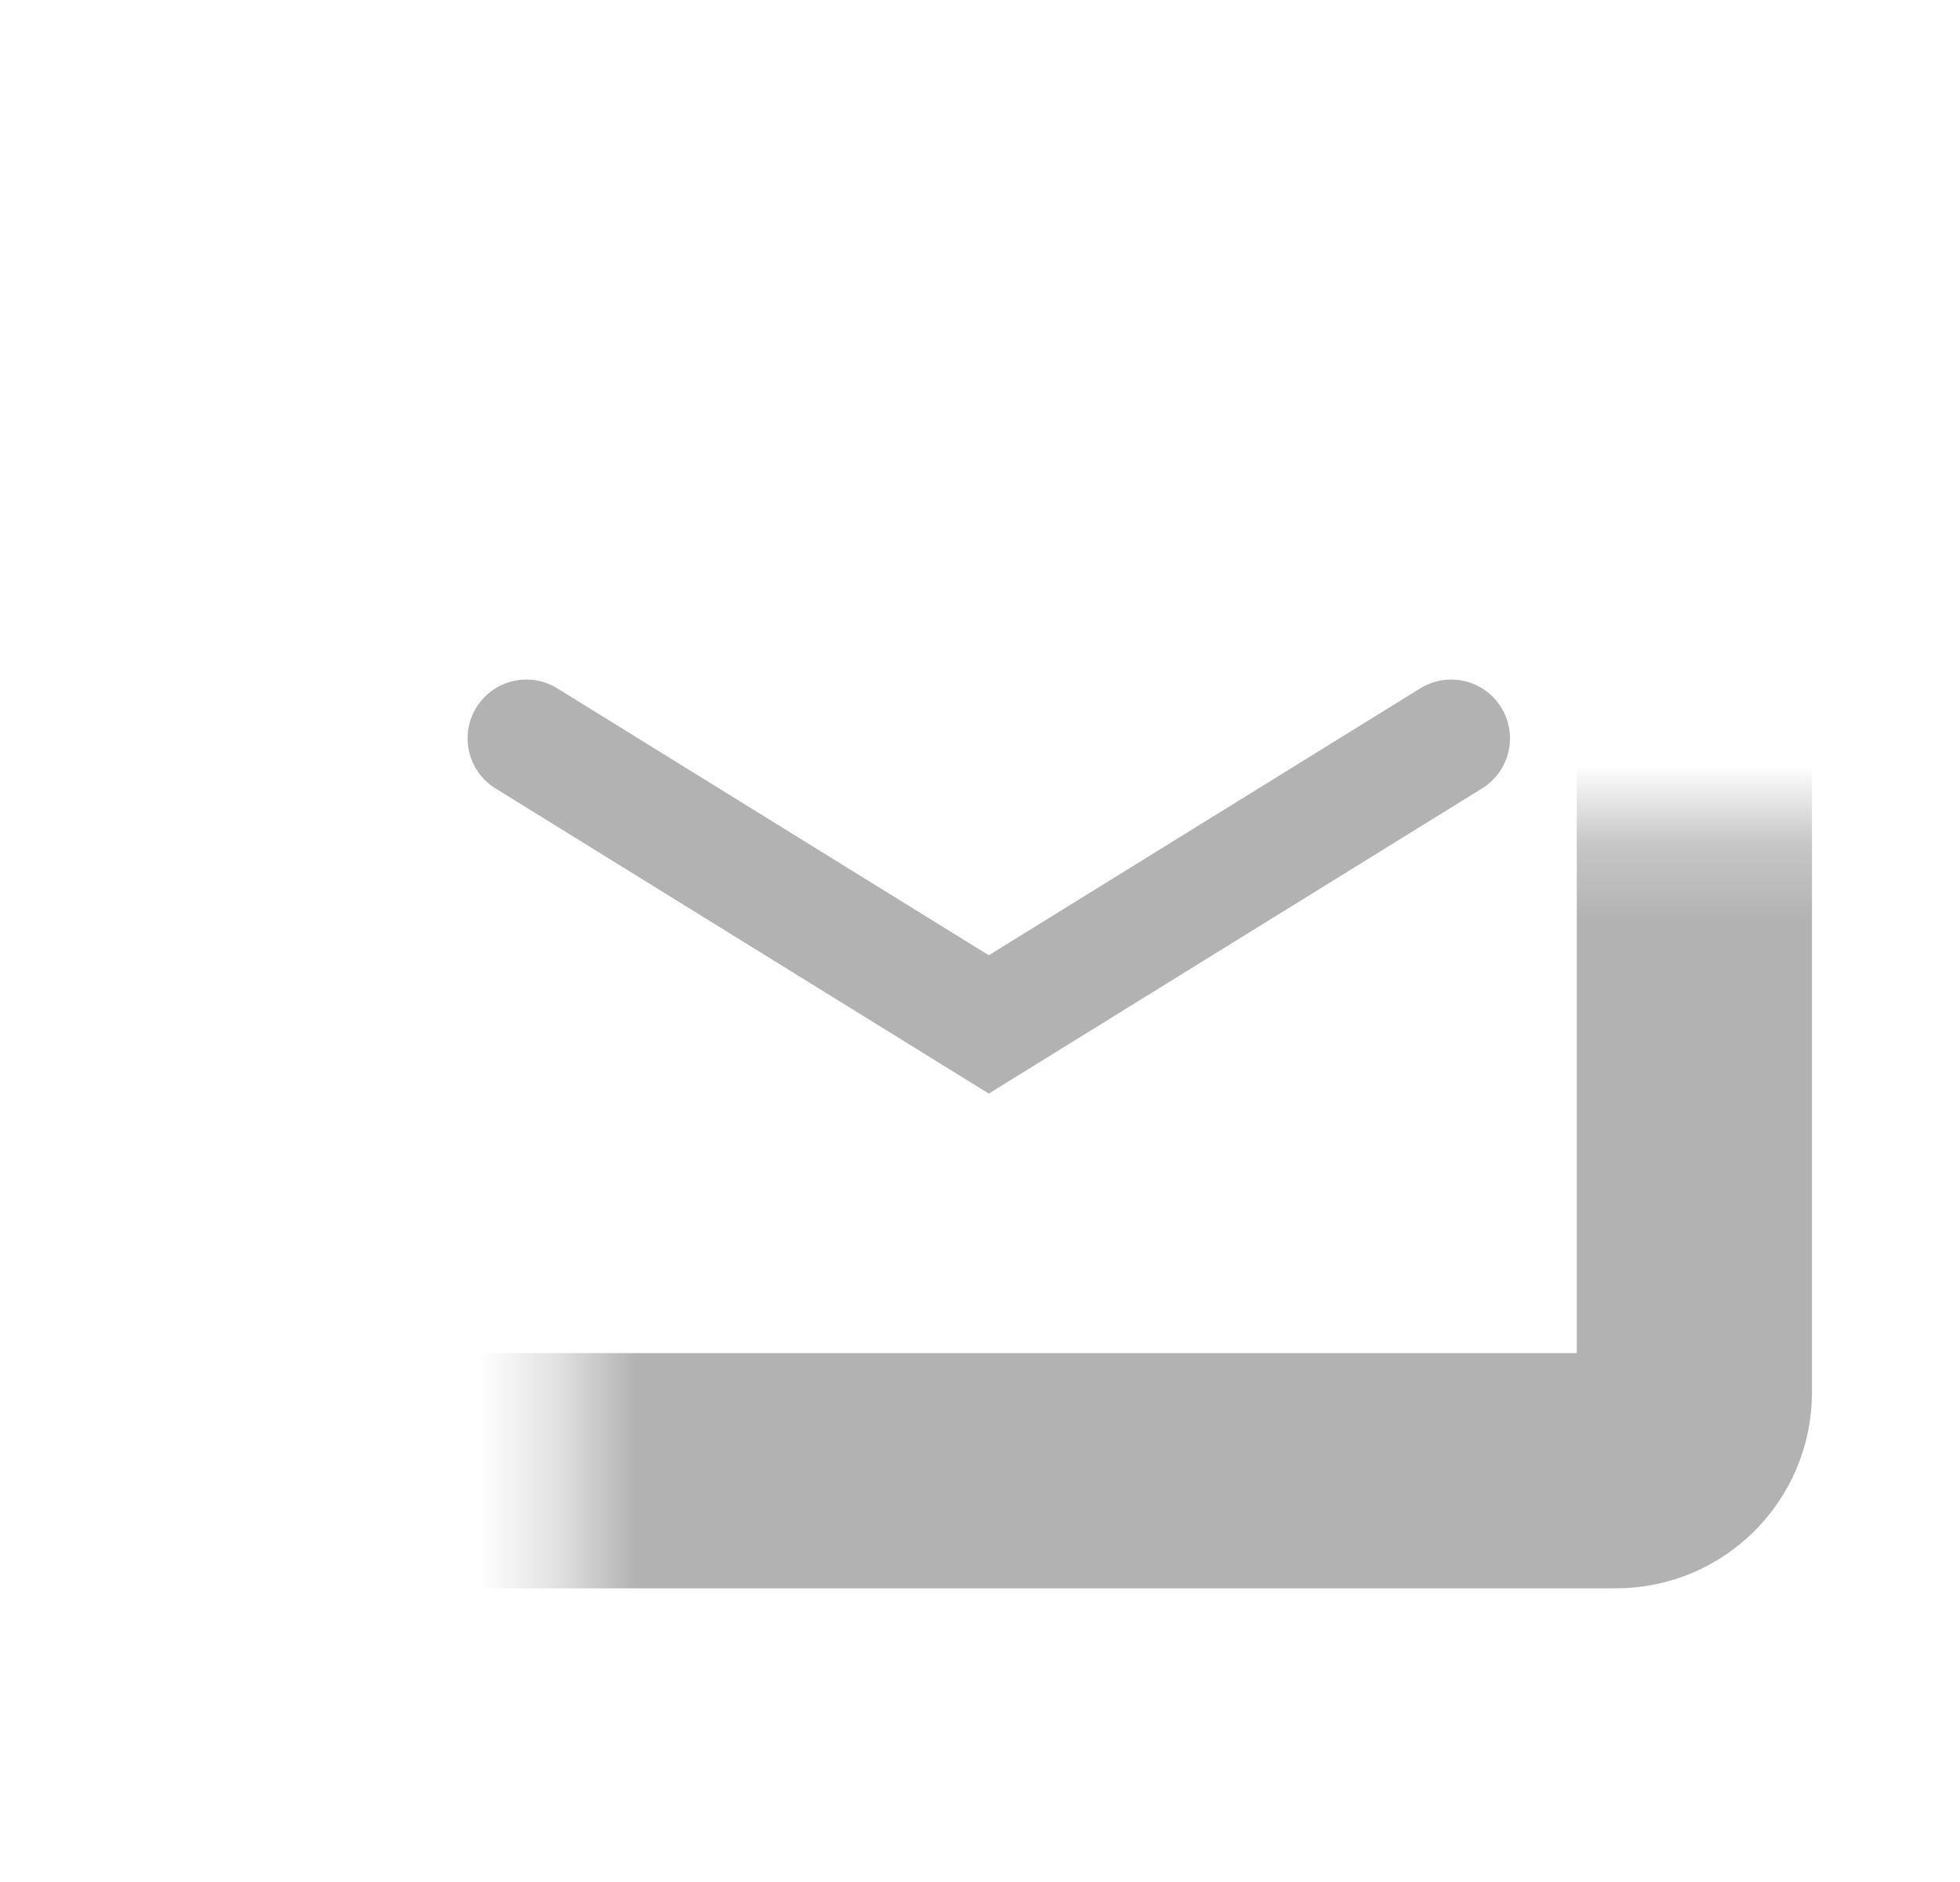
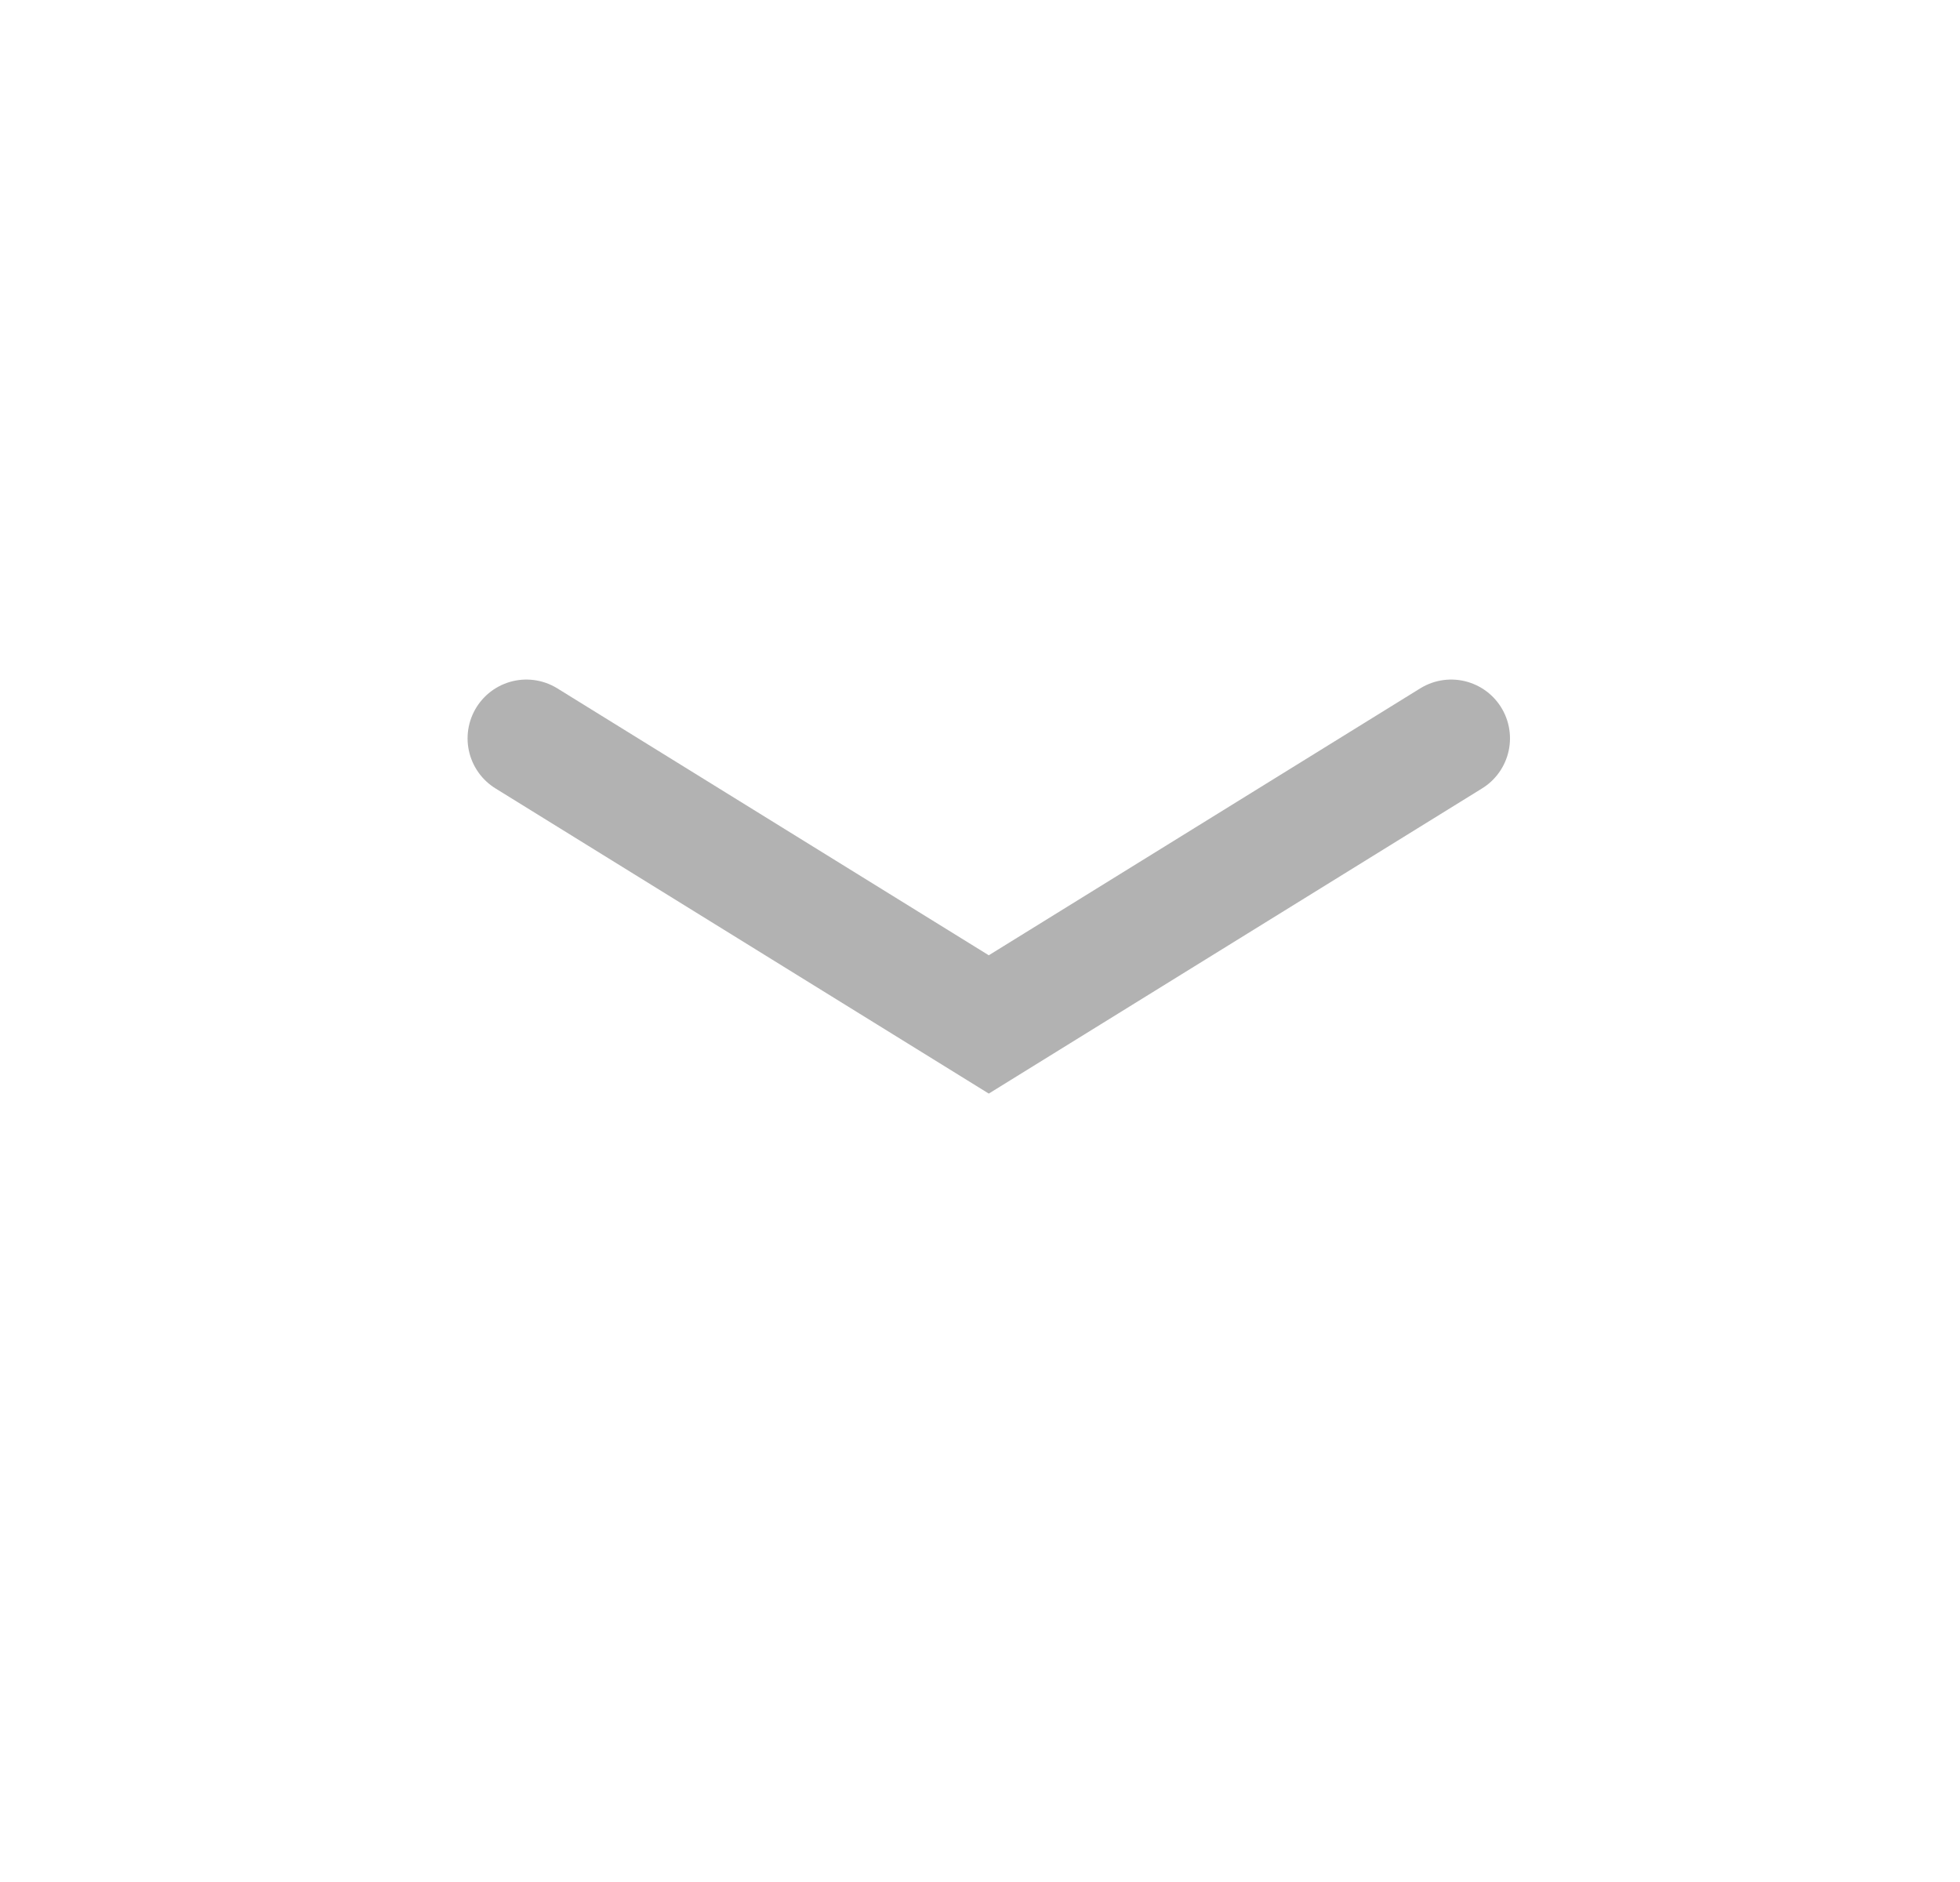
<svg xmlns="http://www.w3.org/2000/svg" width="25" height="24" viewBox="0 0 25 24" fill="none">
  <mask id="path-1-inside-1" fill="white">
    <rect x="3.612" y="5.255" width="18" height="13.5" rx="1" />
  </mask>
-   <rect x="3.612" y="5.255" width="18" height="13.5" rx="1" stroke="#B2B2B2" stroke-width="3" mask="url(#path-1-inside-1)" />
  <path d="M18.51 9.416L12.612 13.064L6.714 9.416" stroke="#B2B2B2" stroke-width="1.5" stroke-linecap="round" />
</svg>